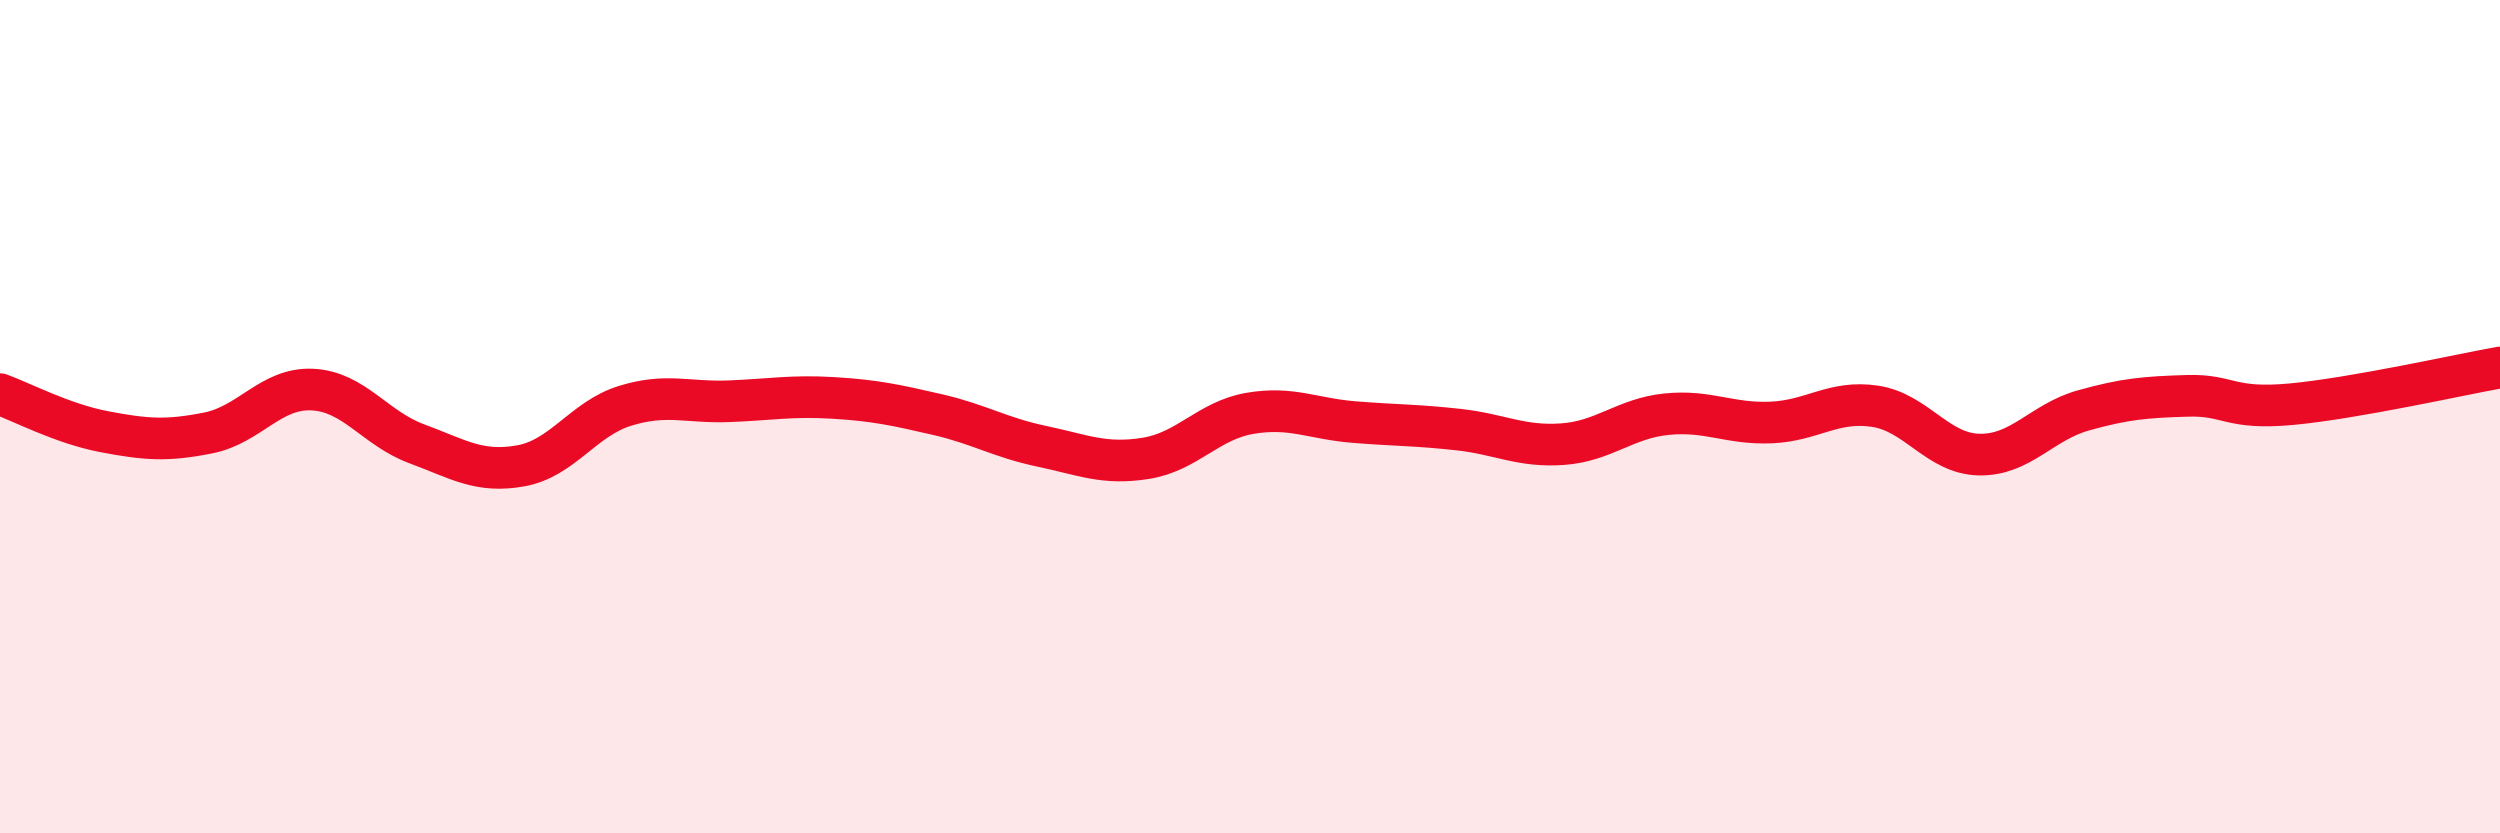
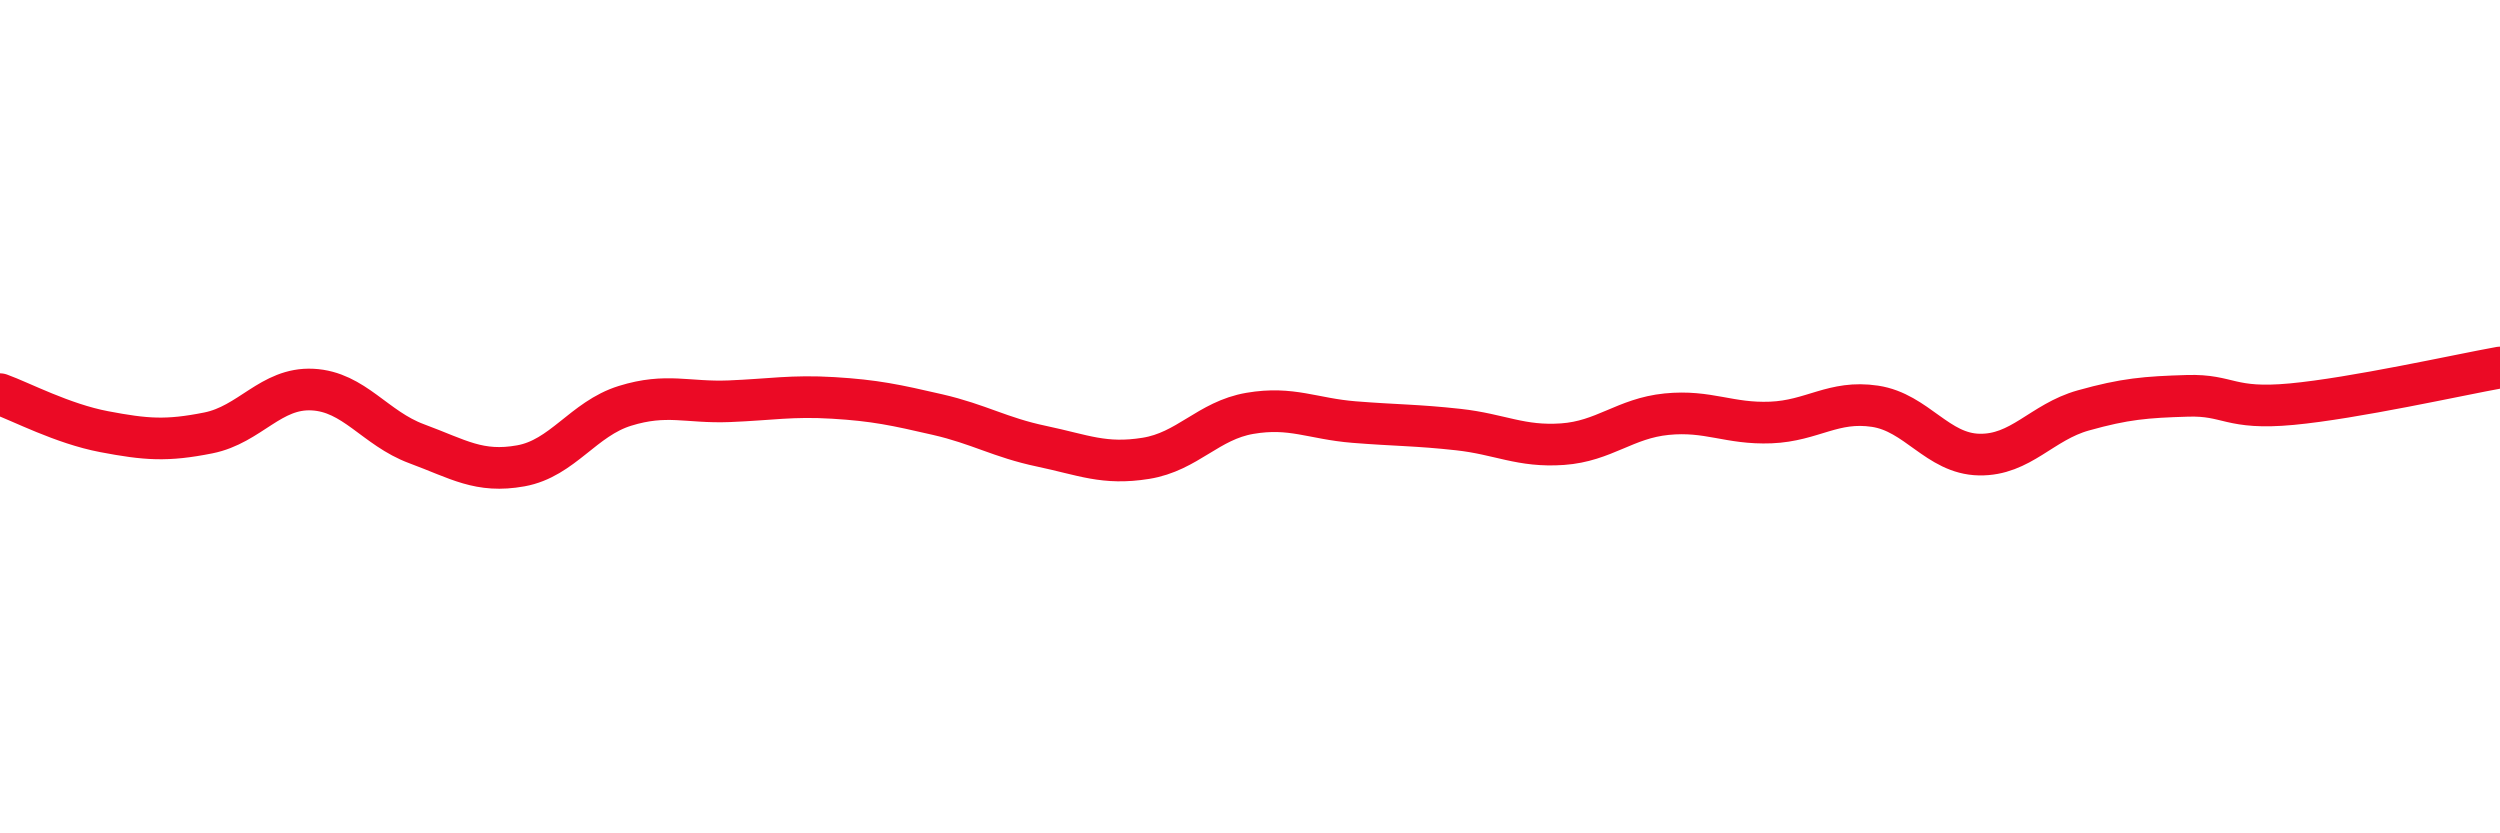
<svg xmlns="http://www.w3.org/2000/svg" width="60" height="20" viewBox="0 0 60 20">
-   <path d="M 0,9.46 C 0.5,9.64 1.5,10.17 2.5,10.36 C 3.5,10.55 4,10.59 5,10.39 C 6,10.19 6.5,9.3 7.5,9.35 C 8.5,9.4 9,10.28 10,10.65 C 11,11.02 11.5,11.36 12.5,11.18 C 13.5,11 14,10.05 15,9.74 C 16,9.43 16.5,9.67 17.5,9.63 C 18.5,9.59 19,9.49 20,9.55 C 21,9.61 21.5,9.72 22.5,9.95 C 23.5,10.18 24,10.5 25,10.71 C 26,10.92 26.5,11.16 27.5,11 C 28.5,10.84 29,10.09 30,9.92 C 31,9.75 31.5,10.05 32.5,10.13 C 33.5,10.21 34,10.2 35,10.31 C 36,10.42 36.5,10.73 37.5,10.66 C 38.5,10.59 39,10.04 40,9.94 C 41,9.84 41.5,10.18 42.5,10.14 C 43.5,10.1 44,9.6 45,9.75 C 46,9.9 46.5,10.89 47.5,10.91 C 48.5,10.93 49,10.13 50,9.85 C 51,9.57 51.5,9.53 52.5,9.5 C 53.5,9.47 53.5,9.84 55,9.7 C 56.5,9.56 59,9 60,8.82L60 20L0 20Z" fill="#EB0A25" opacity="0.1" stroke-linecap="round" stroke-linejoin="round" />
  <path d="M 0,9.46 C 0.5,9.64 1.5,10.17 2.5,10.36 C 3.5,10.55 4,10.59 5,10.39 C 6,10.19 6.5,9.3 7.5,9.35 C 8.5,9.4 9,10.28 10,10.65 C 11,11.02 11.5,11.36 12.5,11.18 C 13.5,11 14,10.05 15,9.74 C 16,9.43 16.5,9.67 17.5,9.63 C 18.5,9.59 19,9.49 20,9.55 C 21,9.61 21.5,9.72 22.5,9.95 C 23.5,10.18 24,10.5 25,10.71 C 26,10.92 26.5,11.16 27.5,11 C 28.5,10.84 29,10.09 30,9.92 C 31,9.75 31.5,10.05 32.5,10.13 C 33.5,10.21 34,10.2 35,10.31 C 36,10.42 36.5,10.73 37.5,10.66 C 38.5,10.59 39,10.04 40,9.94 C 41,9.84 41.5,10.18 42.5,10.14 C 43.5,10.1 44,9.6 45,9.75 C 46,9.9 46.5,10.89 47.5,10.91 C 48.5,10.93 49,10.13 50,9.85 C 51,9.57 51.5,9.53 52.5,9.5 C 53.5,9.47 53.5,9.84 55,9.7 C 56.5,9.56 59,9 60,8.82" stroke="#EB0A25" stroke-width="1" fill="none" stroke-linecap="round" stroke-linejoin="round" />
</svg>